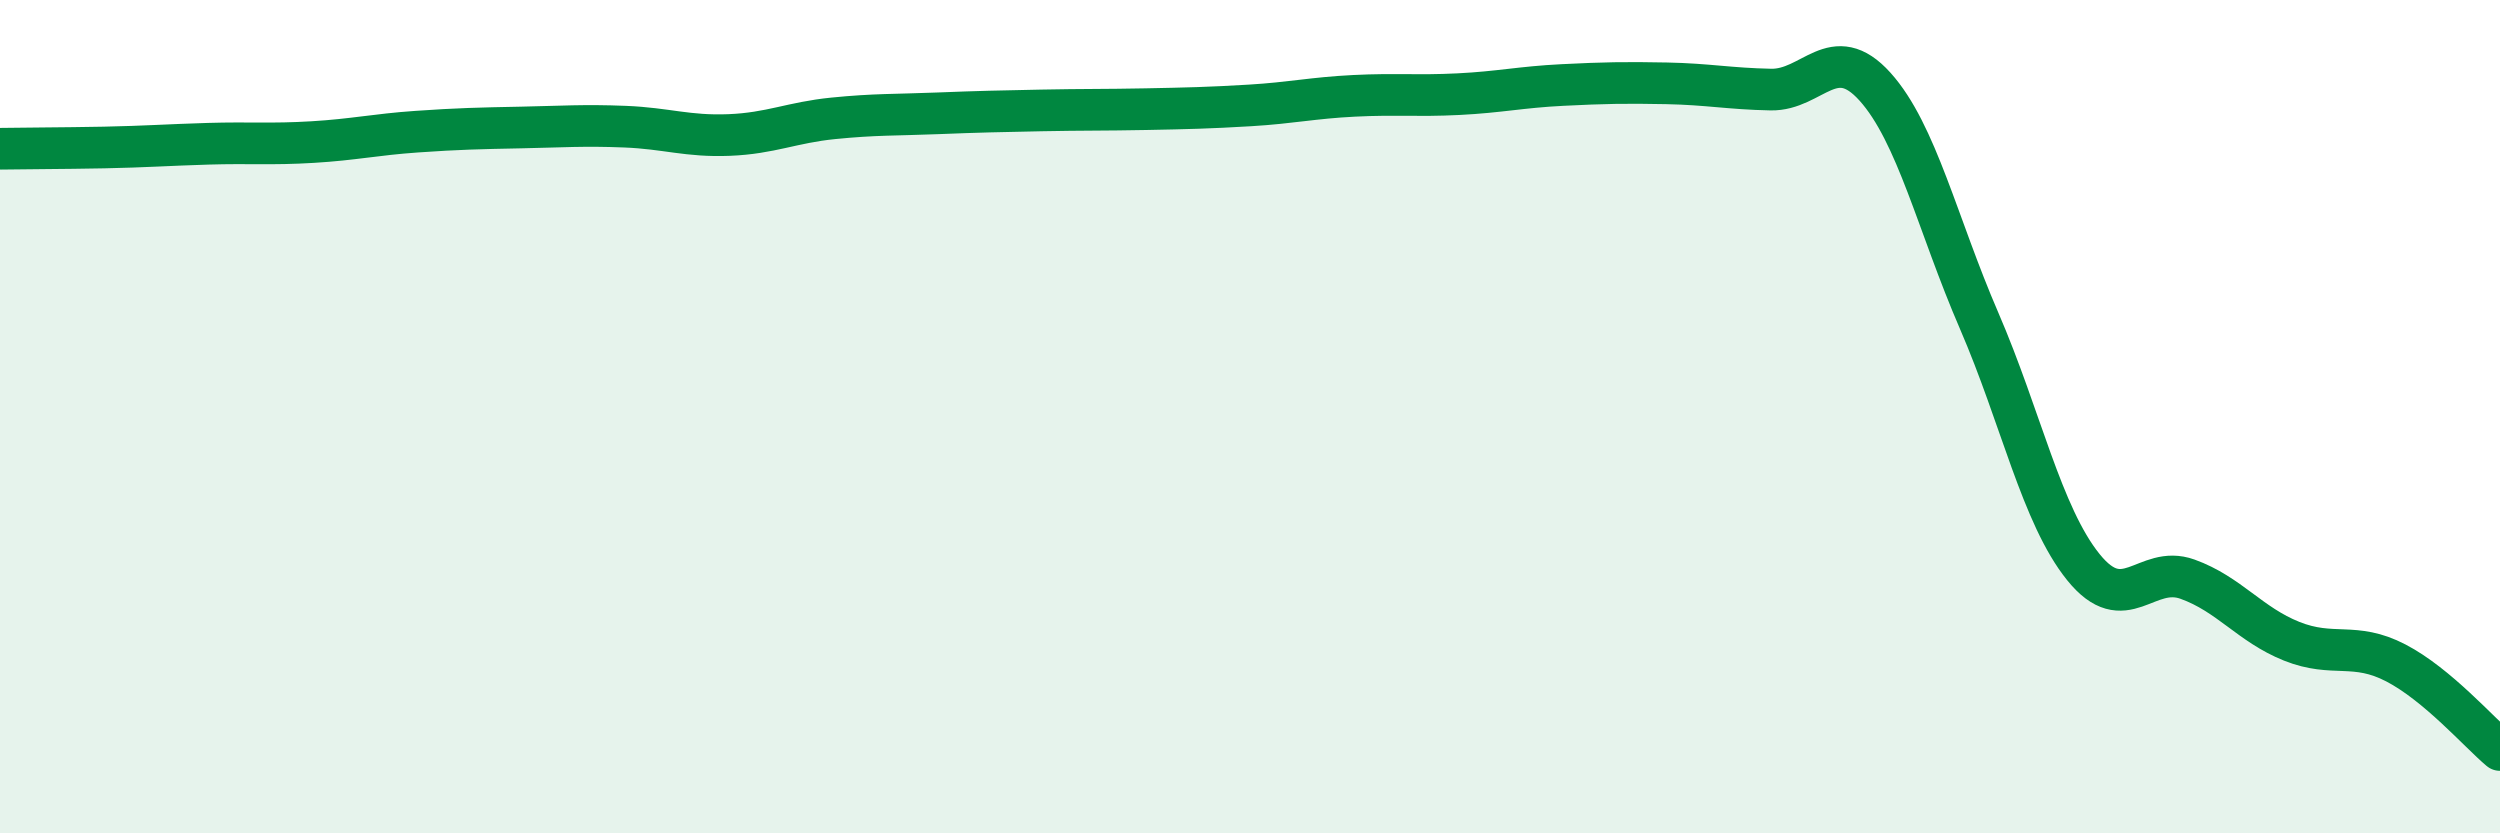
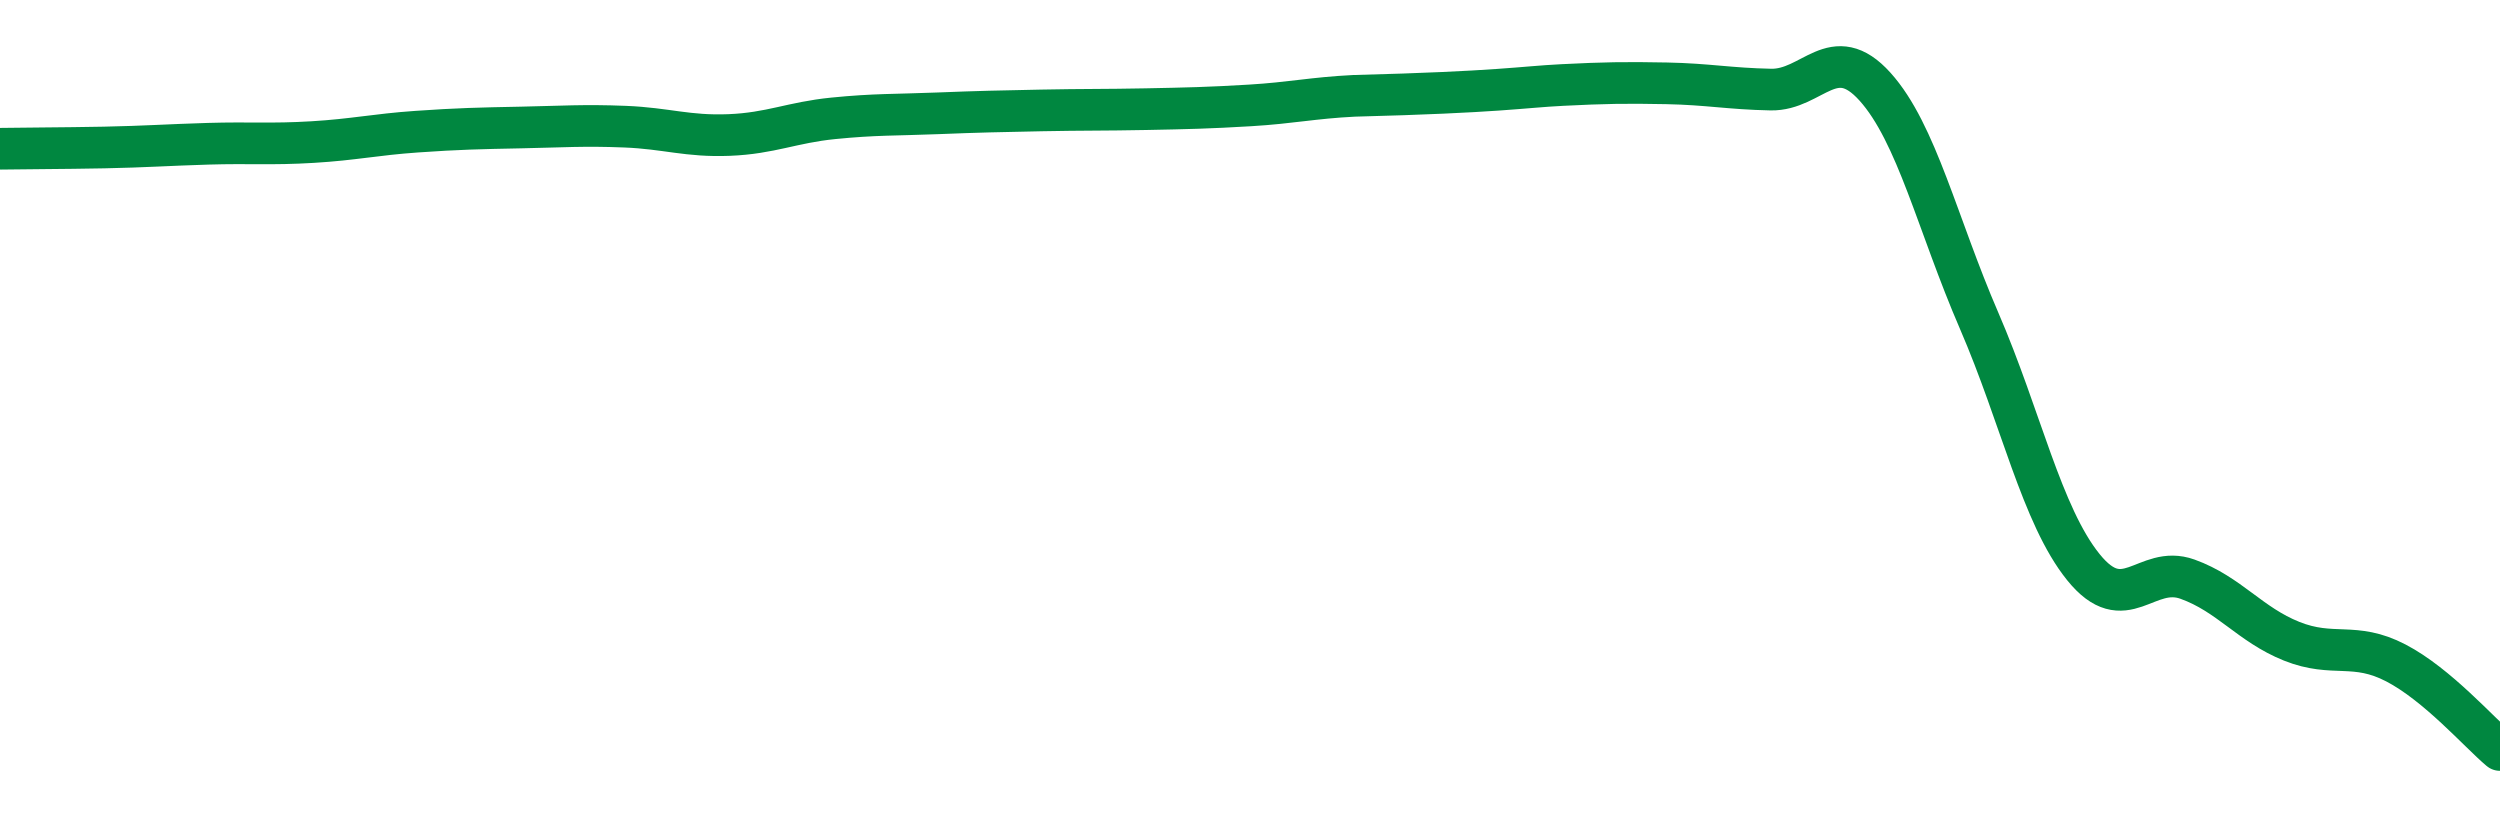
<svg xmlns="http://www.w3.org/2000/svg" width="60" height="20" viewBox="0 0 60 20">
-   <path d="M 0,3.57 C 0.5,3.56 1.5,3.56 2.5,3.54 C 3.5,3.52 4,3.48 5,3.45 C 6,3.42 6.5,3.47 7.5,3.41 C 8.5,3.35 9,3.23 10,3.16 C 11,3.09 11.5,3.08 12.5,3.06 C 13.5,3.04 14,3 15,3.04 C 16,3.08 16.5,3.28 17.5,3.24 C 18.5,3.2 19,2.94 20,2.84 C 21,2.74 21.5,2.76 22.5,2.72 C 23.5,2.68 24,2.67 25,2.65 C 26,2.63 26.5,2.64 27.5,2.62 C 28.5,2.6 29,2.59 30,2.53 C 31,2.47 31.5,2.35 32.5,2.3 C 33.5,2.25 34,2.31 35,2.26 C 36,2.21 36.5,2.09 37.5,2.04 C 38.5,1.99 39,1.98 40,2 C 41,2.02 41.5,2.13 42.5,2.15 C 43.5,2.17 44,0.97 45,2.08 C 46,3.19 46.5,5.39 47.5,7.7 C 48.5,10.01 49,12.37 50,13.61 C 51,14.85 51.5,13.54 52.5,13.9 C 53.5,14.26 54,14.99 55,15.39 C 56,15.79 56.5,15.39 57.5,15.91 C 58.5,16.43 59.5,17.58 60,18L60 20L0 20Z" fill="#008740" opacity="0.1" stroke-linecap="round" stroke-linejoin="round" />
-   <path d="M 0,3.57 C 0.5,3.56 1.5,3.56 2.5,3.54 C 3.5,3.52 4,3.48 5,3.45 C 6,3.42 6.5,3.47 7.5,3.41 C 8.5,3.35 9,3.23 10,3.16 C 11,3.09 11.5,3.08 12.5,3.06 C 13.5,3.04 14,3 15,3.04 C 16,3.08 16.5,3.28 17.5,3.24 C 18.5,3.2 19,2.94 20,2.84 C 21,2.74 21.5,2.76 22.5,2.72 C 23.5,2.68 24,2.67 25,2.65 C 26,2.63 26.5,2.64 27.5,2.62 C 28.5,2.6 29,2.59 30,2.53 C 31,2.47 31.5,2.35 32.5,2.3 C 33.5,2.25 34,2.31 35,2.26 C 36,2.21 36.5,2.09 37.5,2.04 C 38.5,1.99 39,1.98 40,2 C 41,2.02 41.5,2.13 42.5,2.15 C 43.5,2.17 44,0.97 45,2.08 C 46,3.19 46.5,5.39 47.5,7.7 C 48.5,10.01 49,12.37 50,13.61 C 51,14.85 51.5,13.54 52.5,13.9 C 53.5,14.26 54,14.99 55,15.39 C 56,15.79 56.5,15.39 57.5,15.91 C 58.5,16.43 59.5,17.58 60,18" stroke="#008740" stroke-width="1" fill="none" stroke-linecap="round" stroke-linejoin="round" />
+   <path d="M 0,3.57 C 0.5,3.56 1.5,3.56 2.5,3.54 C 3.5,3.52 4,3.48 5,3.45 C 6,3.42 6.5,3.47 7.5,3.41 C 8.5,3.35 9,3.23 10,3.16 C 11,3.09 11.5,3.08 12.5,3.06 C 13.5,3.04 14,3 15,3.04 C 16,3.08 16.5,3.28 17.5,3.24 C 18.5,3.2 19,2.94 20,2.84 C 21,2.74 21.5,2.76 22.5,2.72 C 23.5,2.68 24,2.67 25,2.65 C 26,2.63 26.5,2.64 27.5,2.62 C 28.5,2.6 29,2.59 30,2.53 C 31,2.47 31.5,2.35 32.5,2.3 C 36,2.21 36.5,2.09 37.5,2.04 C 38.5,1.99 39,1.98 40,2 C 41,2.02 41.5,2.13 42.5,2.15 C 43.5,2.17 44,0.97 45,2.08 C 46,3.19 46.5,5.39 47.5,7.7 C 48.5,10.01 49,12.37 50,13.61 C 51,14.85 51.5,13.54 52.5,13.9 C 53.5,14.26 54,14.99 55,15.39 C 56,15.79 56.5,15.39 57.5,15.91 C 58.5,16.43 59.5,17.58 60,18" stroke="#008740" stroke-width="1" fill="none" stroke-linecap="round" stroke-linejoin="round" />
</svg>